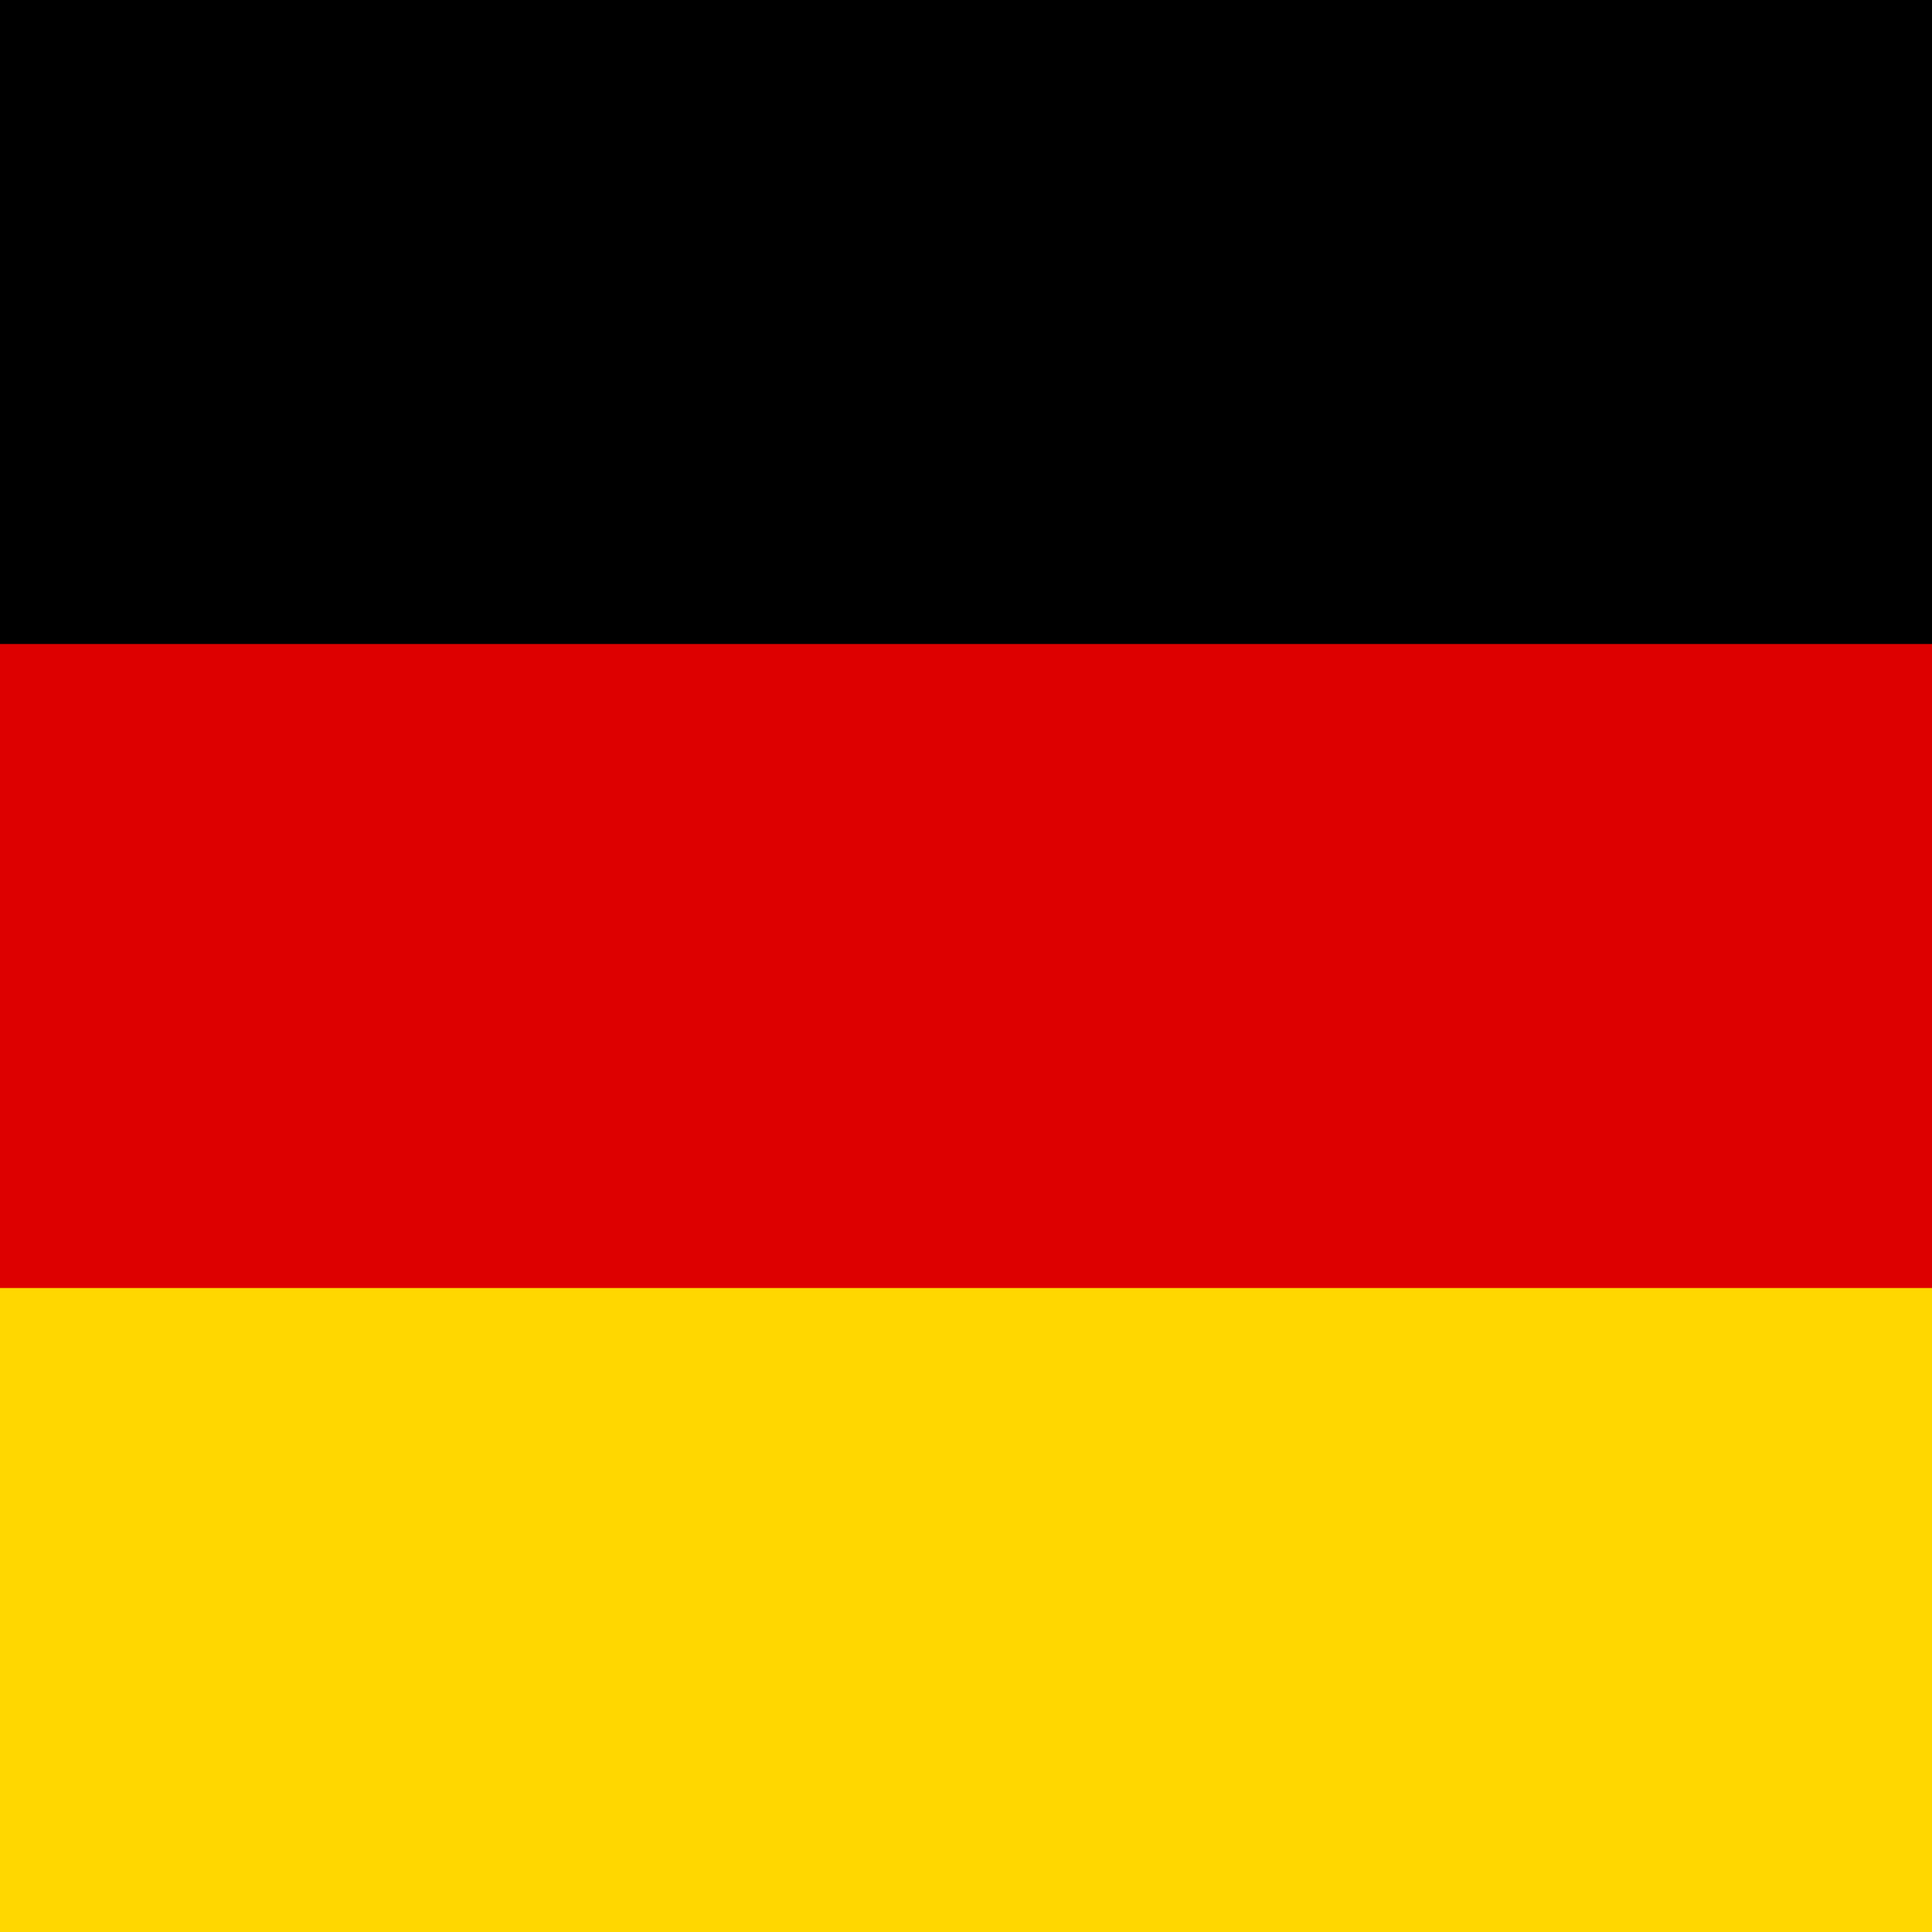
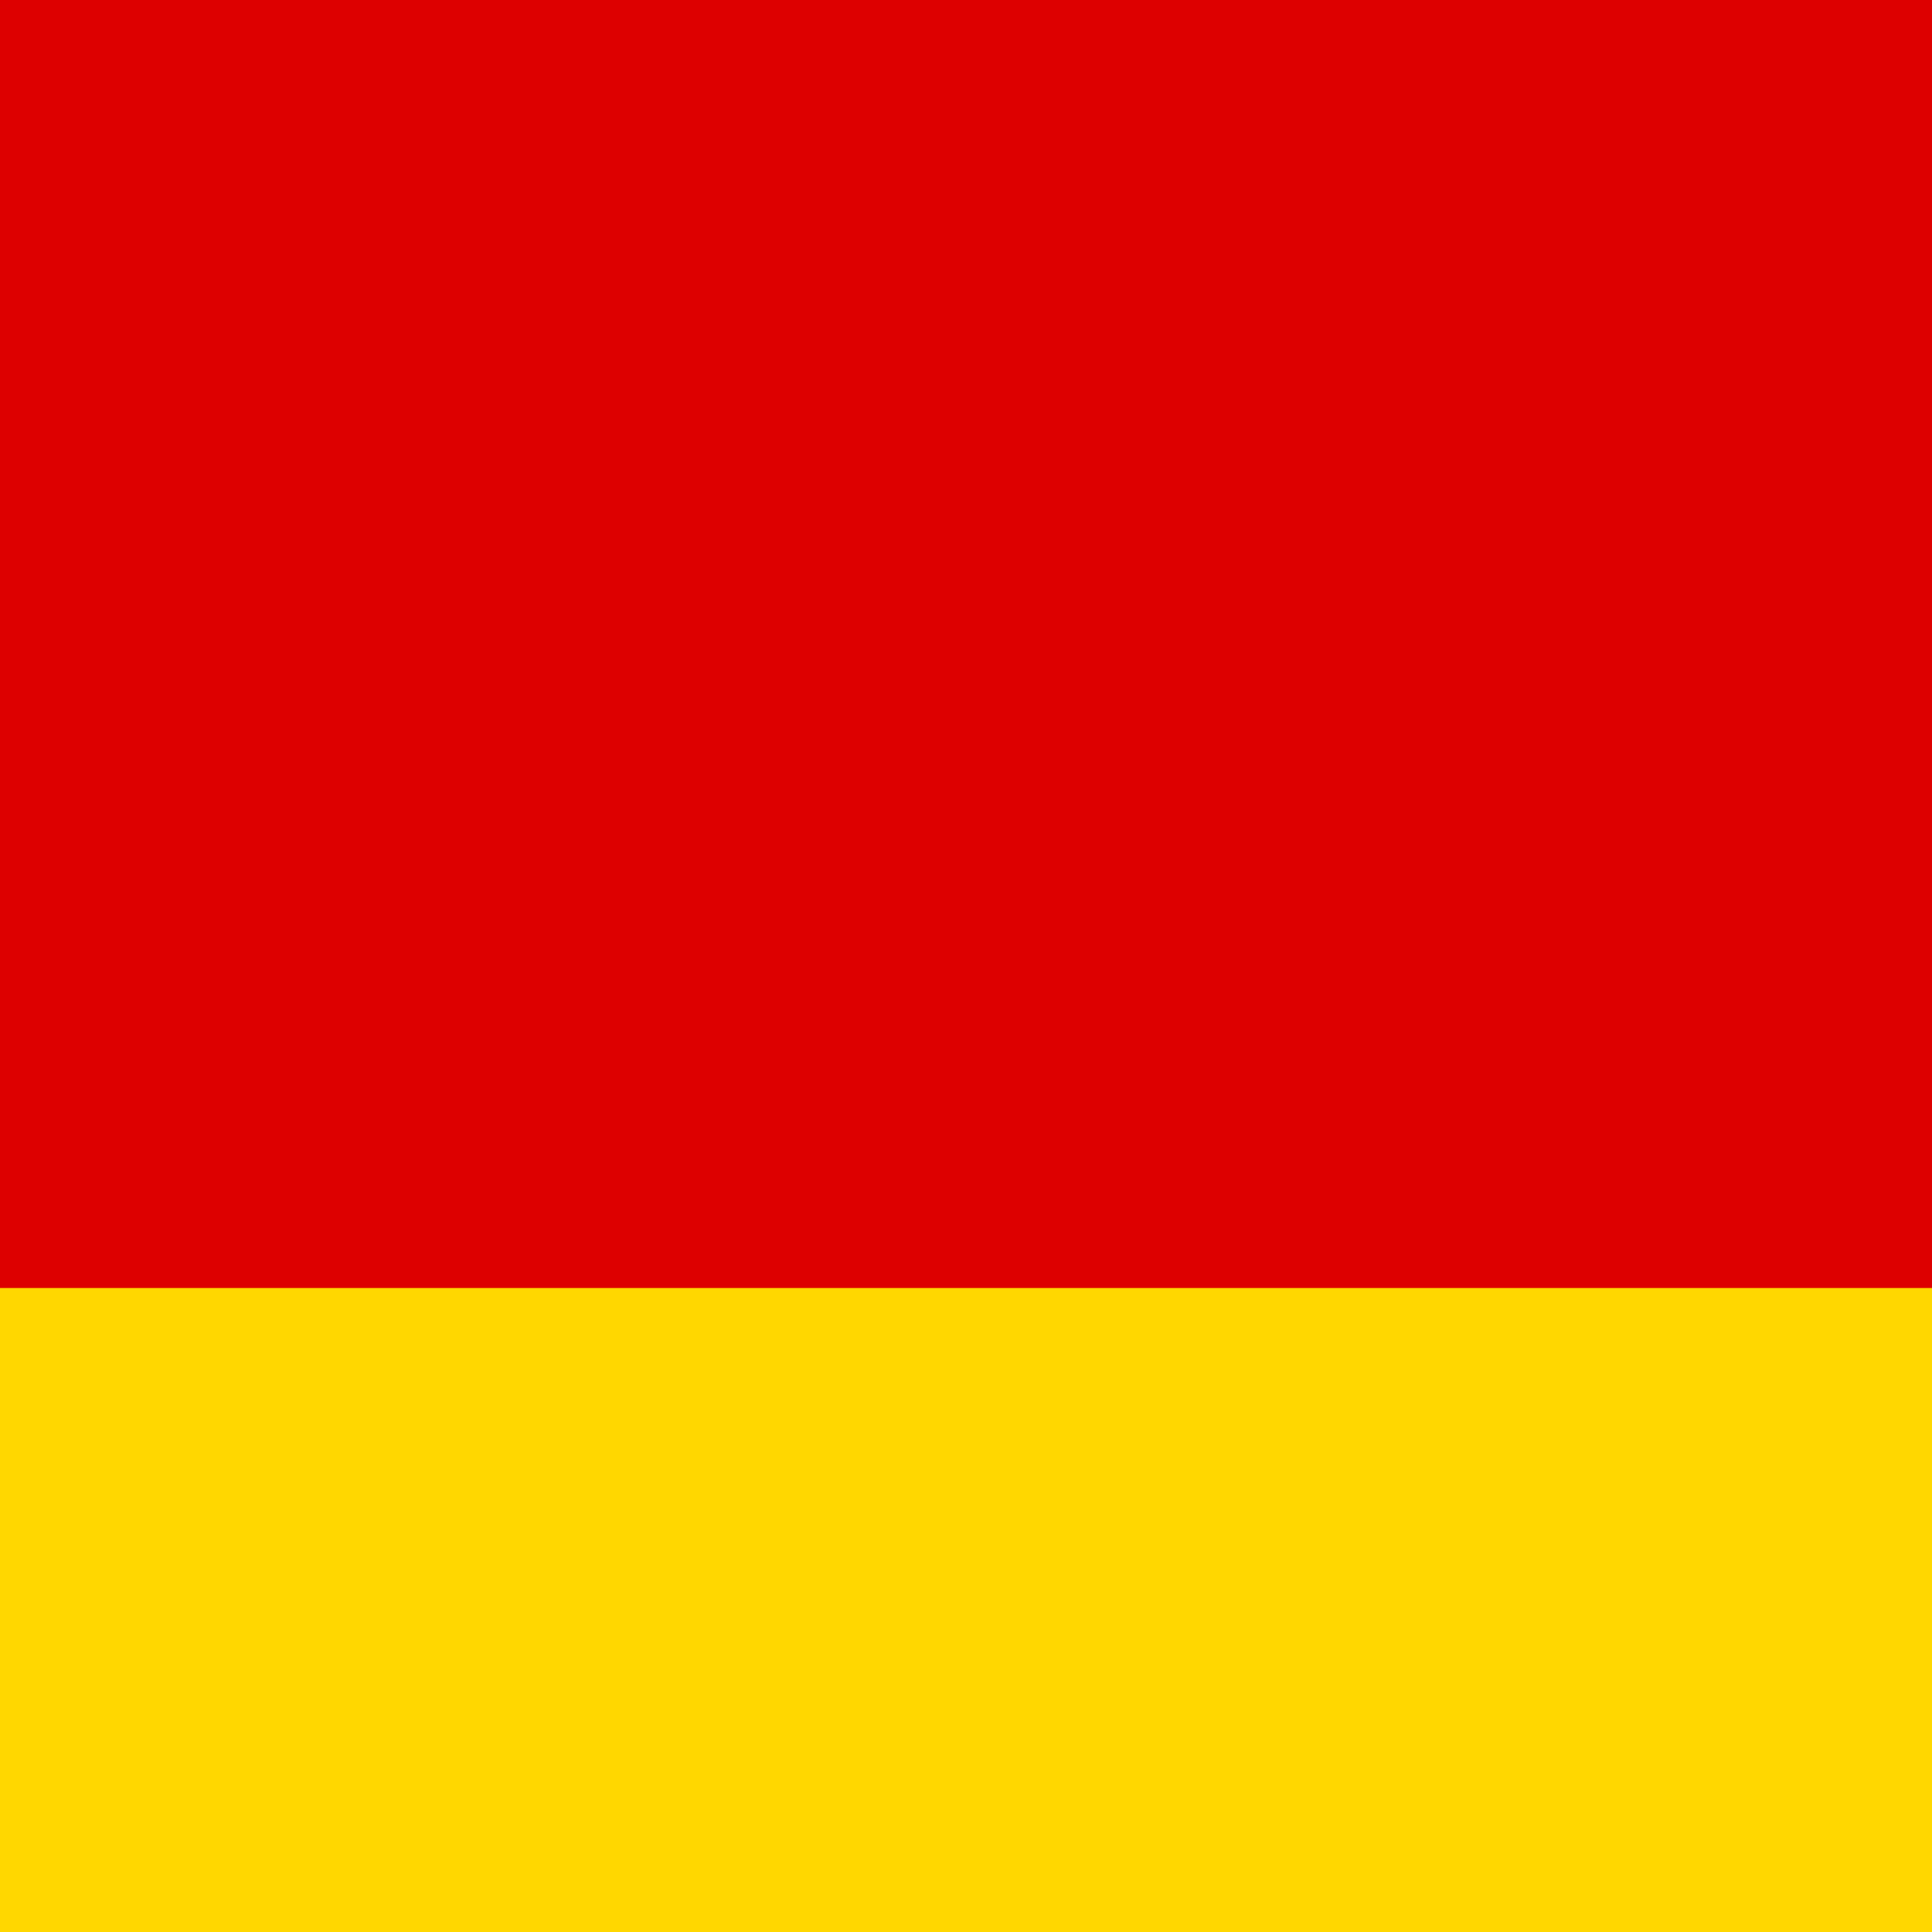
<svg xmlns="http://www.w3.org/2000/svg" version="1.1" width="600" height="600" id="svg2">
  <title>Flagge des Bundesministers der deutschen Bundespost 1950-1994</title>
  <desc>Flagge des Bundesministers der deutschen Bundespost 1950-1994</desc>
  <defs>
    <clipPath id="cp1">
      <rect x="400" y="300" width="92" height="50" />
    </clipPath>
  </defs>
  <rect width="600" height="600" fill="gold" />
  <rect width="600" height="400" fill="#D00" />
-   <rect width="600" height="200" fill="black" />
</svg>